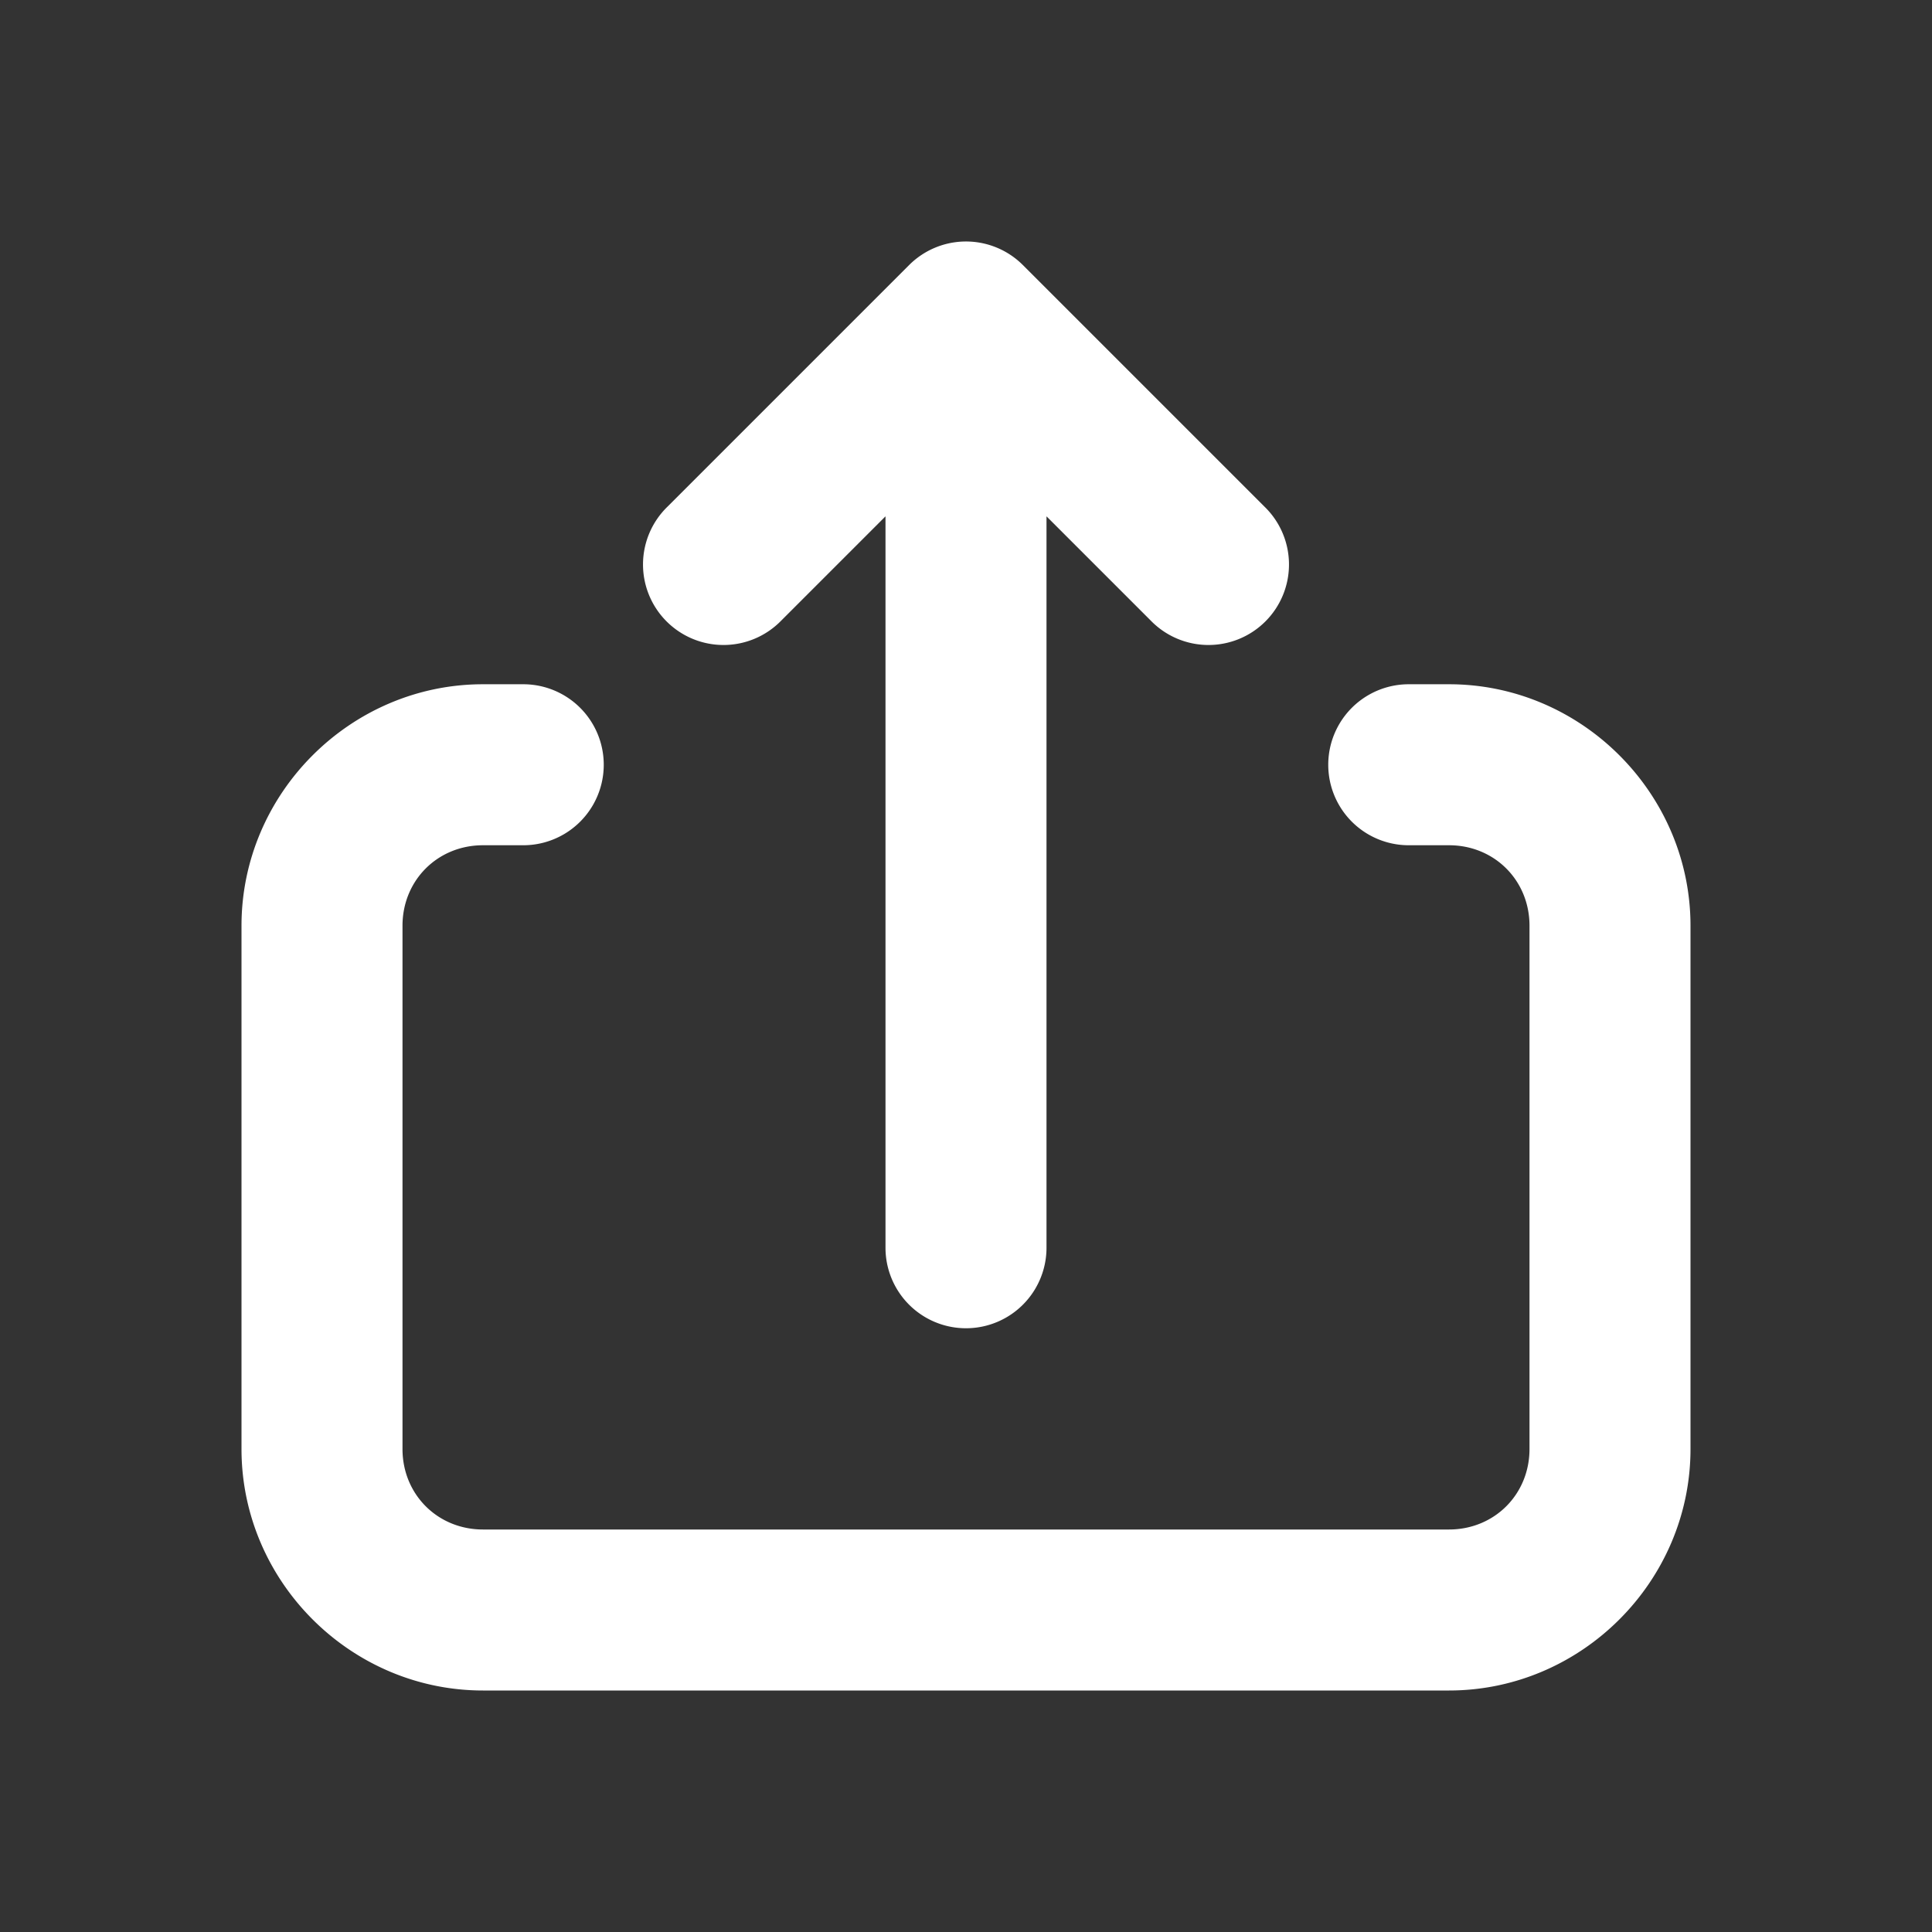
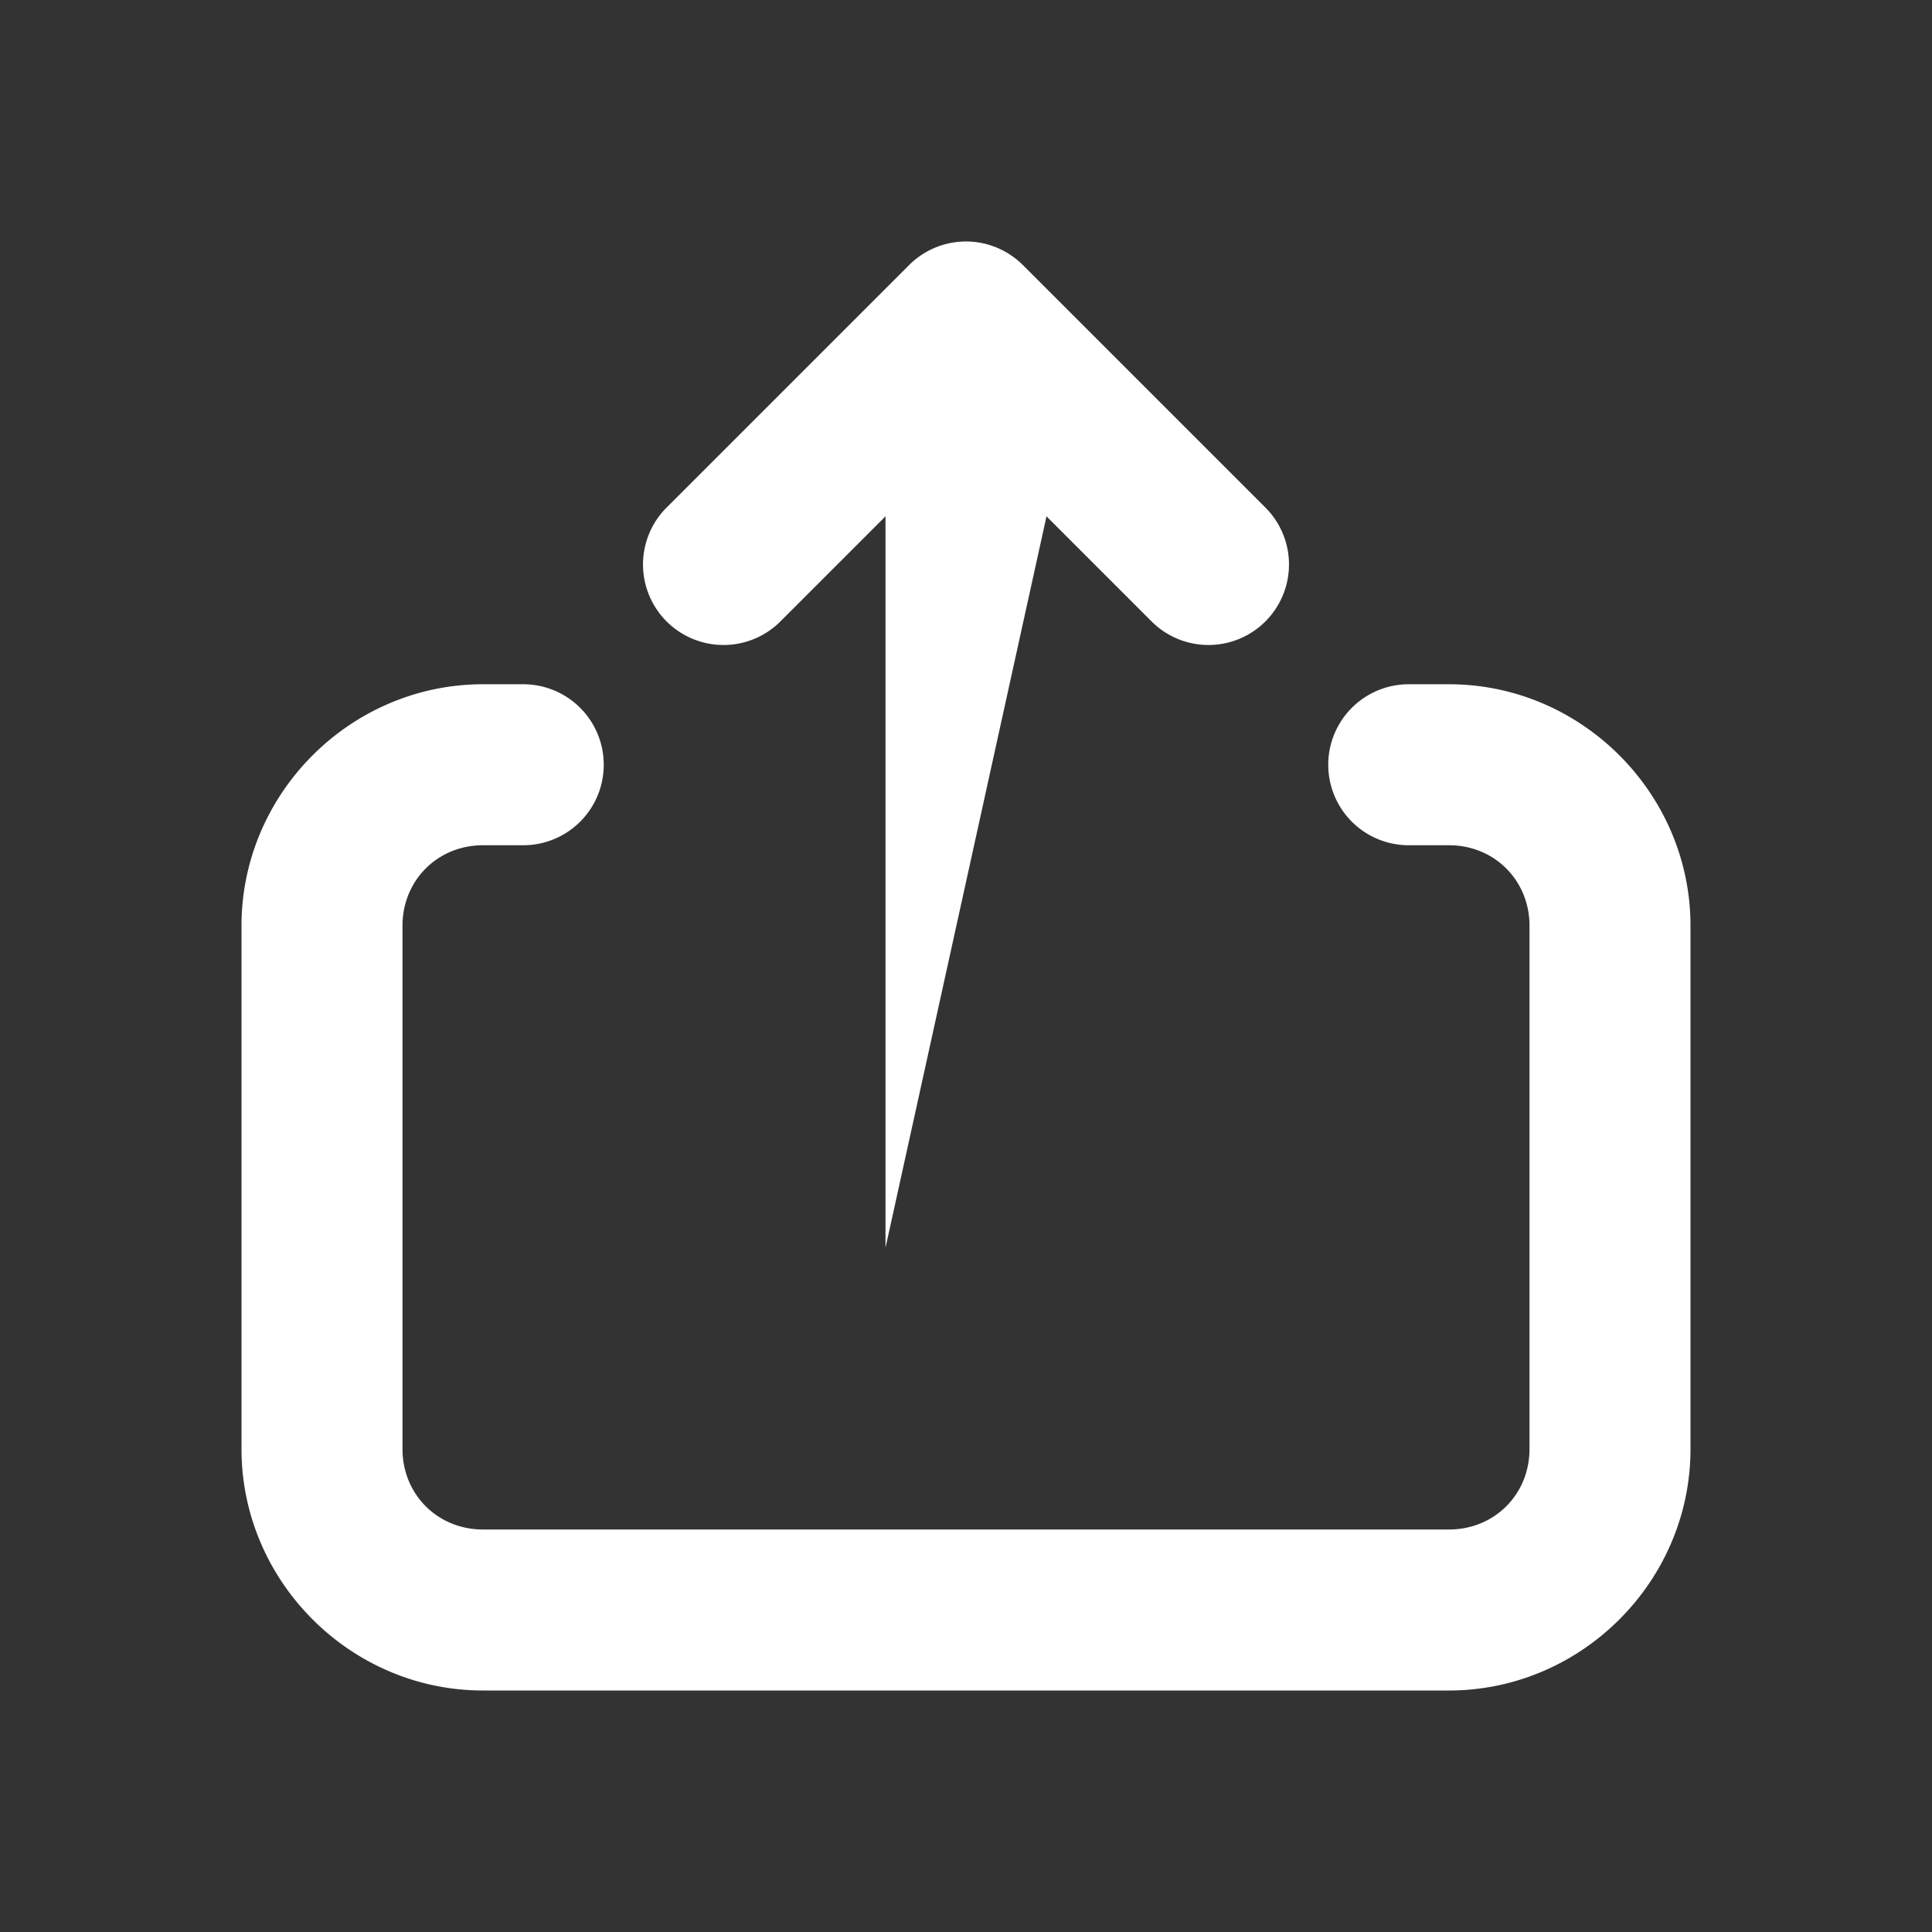
<svg xmlns="http://www.w3.org/2000/svg" viewBox="0 0 48 48" width="30" height="30">
  <rect x="0" y="0" width="48" height="48" fill="#333333" stroke="none" />
-   <path d="M23.971 6 A 2 2 0 0 0 22.586 6.586L16.586 12.586 A 2 2 0 1 0 19.414 15.414L22 12.828L22 31 A 2 2 0 1 0 26 31L26 12.828L28.586 15.414 A 2 2 0 1 0 31.414 12.586L25.414 6.586 A 2 2 0 0 0 23.971 6 z M 12 17C8.71 17 6 19.71 6 23L6 36C6 39.29 8.71 42 12 42L36 42C39.29 42 42 39.29 42 36L42 23C42 19.71 39.29 17 36 17L35 17 A 2 2 0 1 0 35 21L36 21C37.128 21 38 21.872 38 23L38 36C38 37.128 37.128 38 36 38L12 38C10.872 38 10 37.128 10 36L10 23C10 21.872 10.872 21 12 21L13 21 A 2 2 0 1 0 13 17L12 17 z" fill="#FFFFFF" />
+   <path d="M23.971 6 A 2 2 0 0 0 22.586 6.586L16.586 12.586 A 2 2 0 1 0 19.414 15.414L22 12.828L22 31 L26 12.828L28.586 15.414 A 2 2 0 1 0 31.414 12.586L25.414 6.586 A 2 2 0 0 0 23.971 6 z M 12 17C8.71 17 6 19.71 6 23L6 36C6 39.29 8.71 42 12 42L36 42C39.29 42 42 39.29 42 36L42 23C42 19.71 39.29 17 36 17L35 17 A 2 2 0 1 0 35 21L36 21C37.128 21 38 21.872 38 23L38 36C38 37.128 37.128 38 36 38L12 38C10.872 38 10 37.128 10 36L10 23C10 21.872 10.872 21 12 21L13 21 A 2 2 0 1 0 13 17L12 17 z" fill="#FFFFFF" />
</svg>